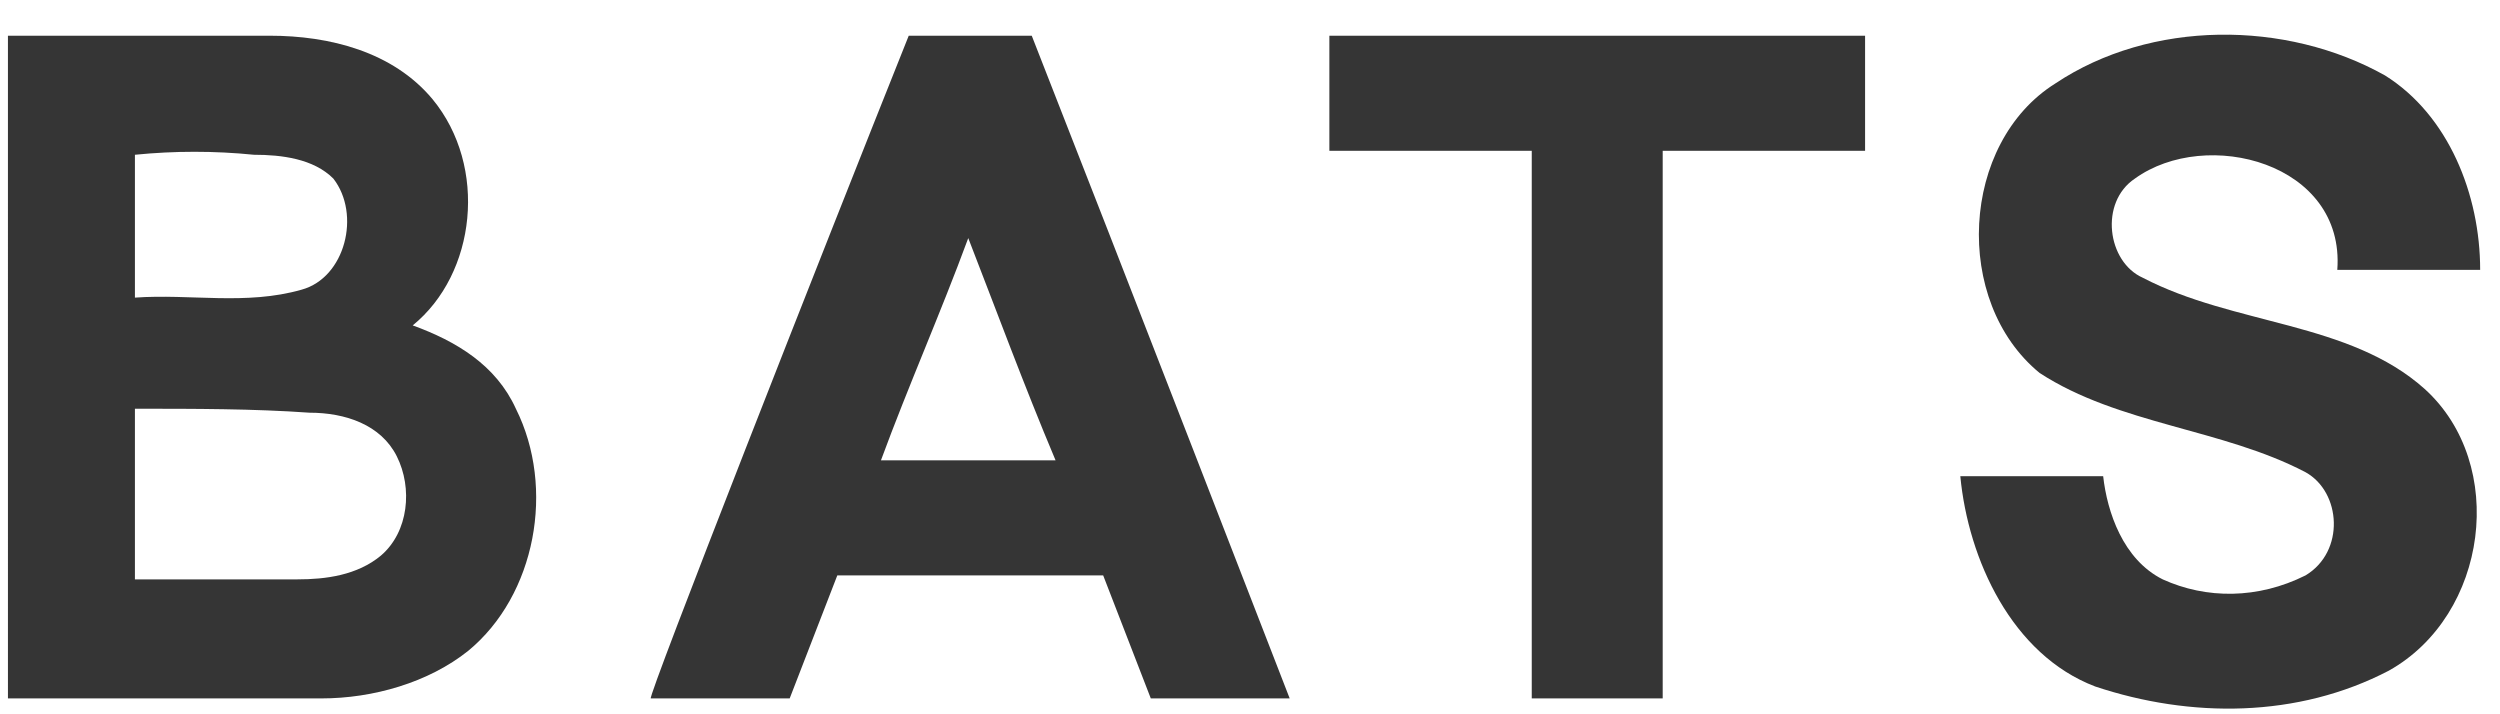
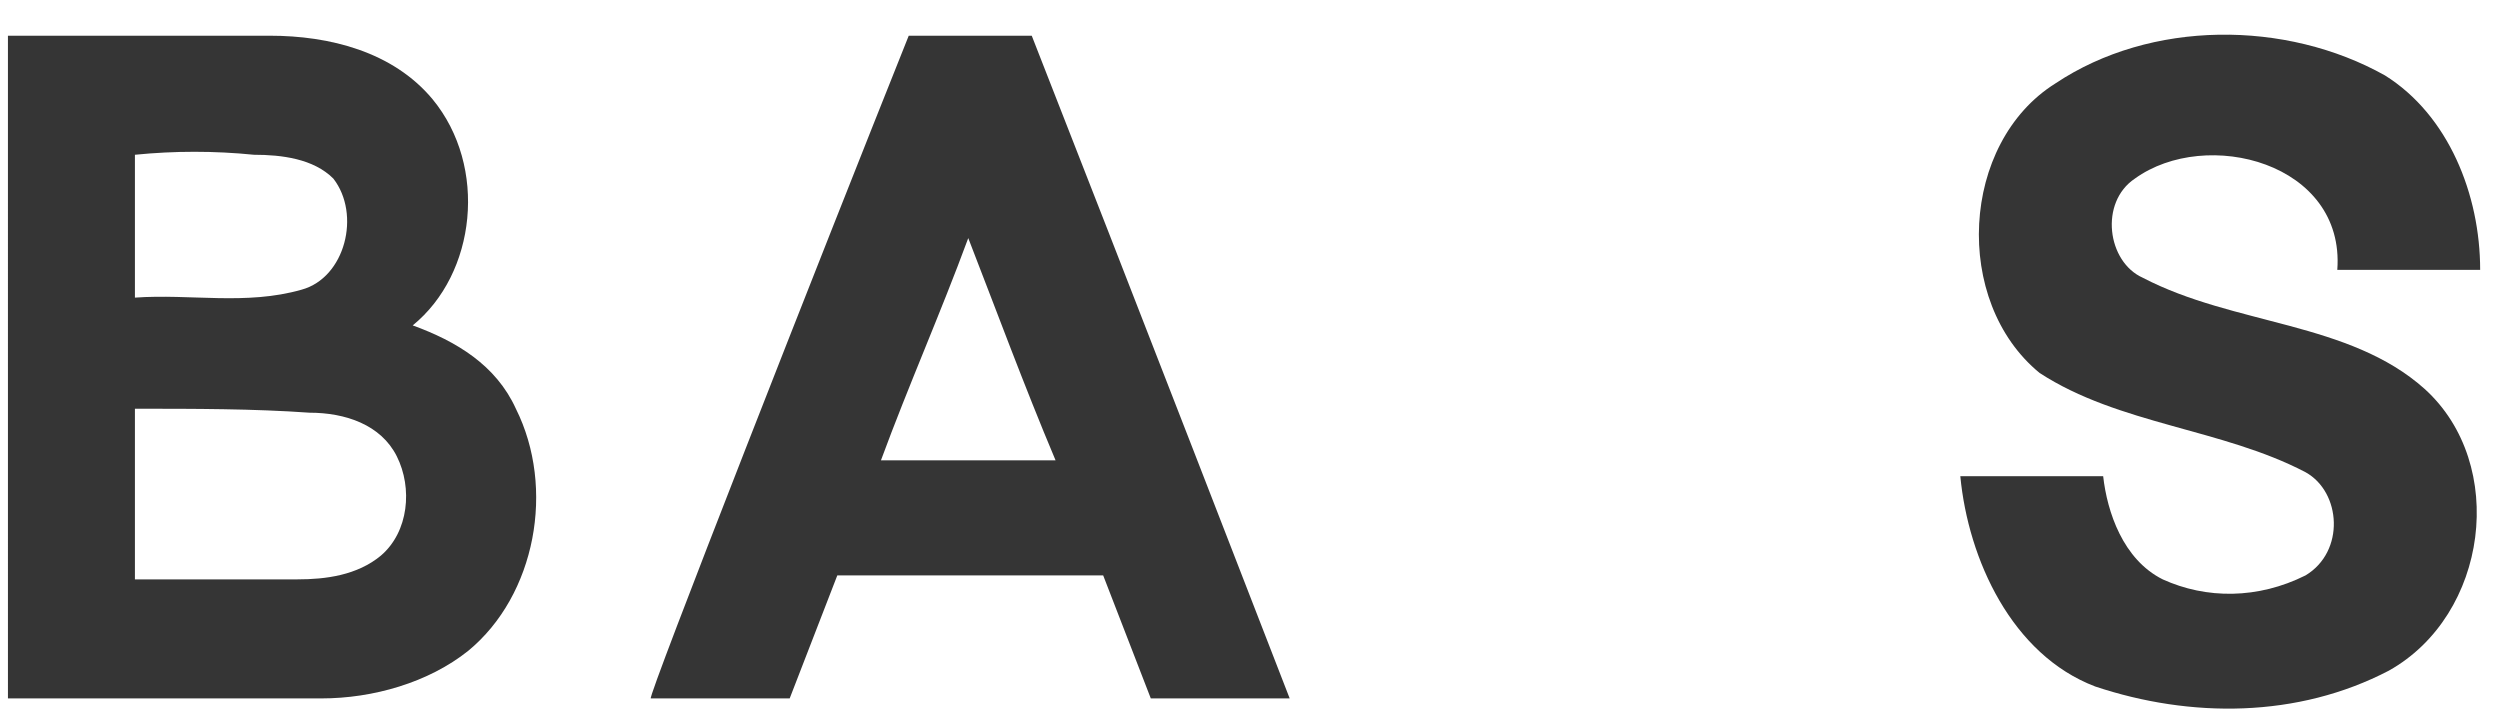
<svg xmlns="http://www.w3.org/2000/svg" id="Слой_1" x="0px" y="0px" viewBox="0 0 63 18" style="enable-background:new 0 0 63 18;" xml:space="preserve">
  <style type="text/css"> .st0{fill:#353535;} </style>
  <g>
    <g>
      <path class="st0" d="M0.2,0.9c2.2,0,4.4,0,6.6,0c1.5,0,3.1,0.4,4.1,1.6c1.4,1.7,1.1,4.4-0.5,5.7c1.1,0.4,2.1,1,2.6,2.1 c1,2,0.5,4.7-1.2,6.1c-1,0.8-2.4,1.2-3.7,1.2c-2.6,0-5.3,0-7.9,0C0.2,12,0.2,6.4,0.2,0.9z M3.4,3.9c0,1.2,0,2.4,0,3.6 c1.4-0.1,2.8,0.2,4.2-0.2C8.7,7,9.1,5.4,8.4,4.5C7.9,4,7.1,3.9,6.4,3.9C5.4,3.8,4.4,3.8,3.4,3.9z M3.4,10.3c0,1.4,0,2.8,0,4.3 c1.4,0,2.8,0,4.1,0c0.7,0,1.5-0.1,2.1-0.6c0.7-0.6,0.8-1.7,0.4-2.5c-0.4-0.8-1.3-1.1-2.2-1.1C6.4,10.3,4.9,10.3,3.4,10.3z" />
    </g>
    <g>
      <path class="st0" d="M22.9,0.9c1,0,2,0,3.1,0c2.2,5.6,6.5,16.7,6.5,16.7l-3.5,0l-1.2-3.1l-6.7,0l-1.2,3.1h-3.5 C16.3,17.6,20.7,6.4,22.9,0.9z M24.4,6c-0.7,1.9-1.5,3.7-2.2,5.6c1.5,0,2.9,0,4.4,0C25.8,9.7,25.1,7.8,24.4,6z" />
    </g>
    <path class="st0" d="M51.8,2.1c2.4-1.6,5.8-1.6,8.3-0.2c1.6,1,2.4,3,2.4,4.9c-1.2,0-2.4,0-3.6,0c0.2-2.7-3.3-3.6-5.1-2.3 C52.9,5.1,53.1,6.6,54,7c2.3,1.2,5.2,1.1,7.1,2.8c2.1,1.9,1.6,5.7-0.9,7.1c-2.3,1.2-5,1.2-7.4,0.4c-2.1-0.8-3.2-3.2-3.4-5.3 c1.2,0,2.4,0,3.6,0c0.1,0.9,0.5,2.1,1.5,2.6c1.1,0.5,2.4,0.5,3.6-0.1c1-0.6,0.9-2.1,0-2.6c-2.1-1.1-4.7-1.2-6.7-2.5 C49.2,7.6,49.4,3.6,51.8,2.1z" />
-     <path class="st0" d="M47,0.9h-5.5c-1,0-1.9,0-2.9,0c0,0,0,0,0,0h-5.1v2.9h5.1c0,4.6,0,9.2,0,13.8c1.1,0,2.2,0,3.3,0 c0-4.6,0-9.2,0-13.8H47V0.9z" />
  </g>
</svg>